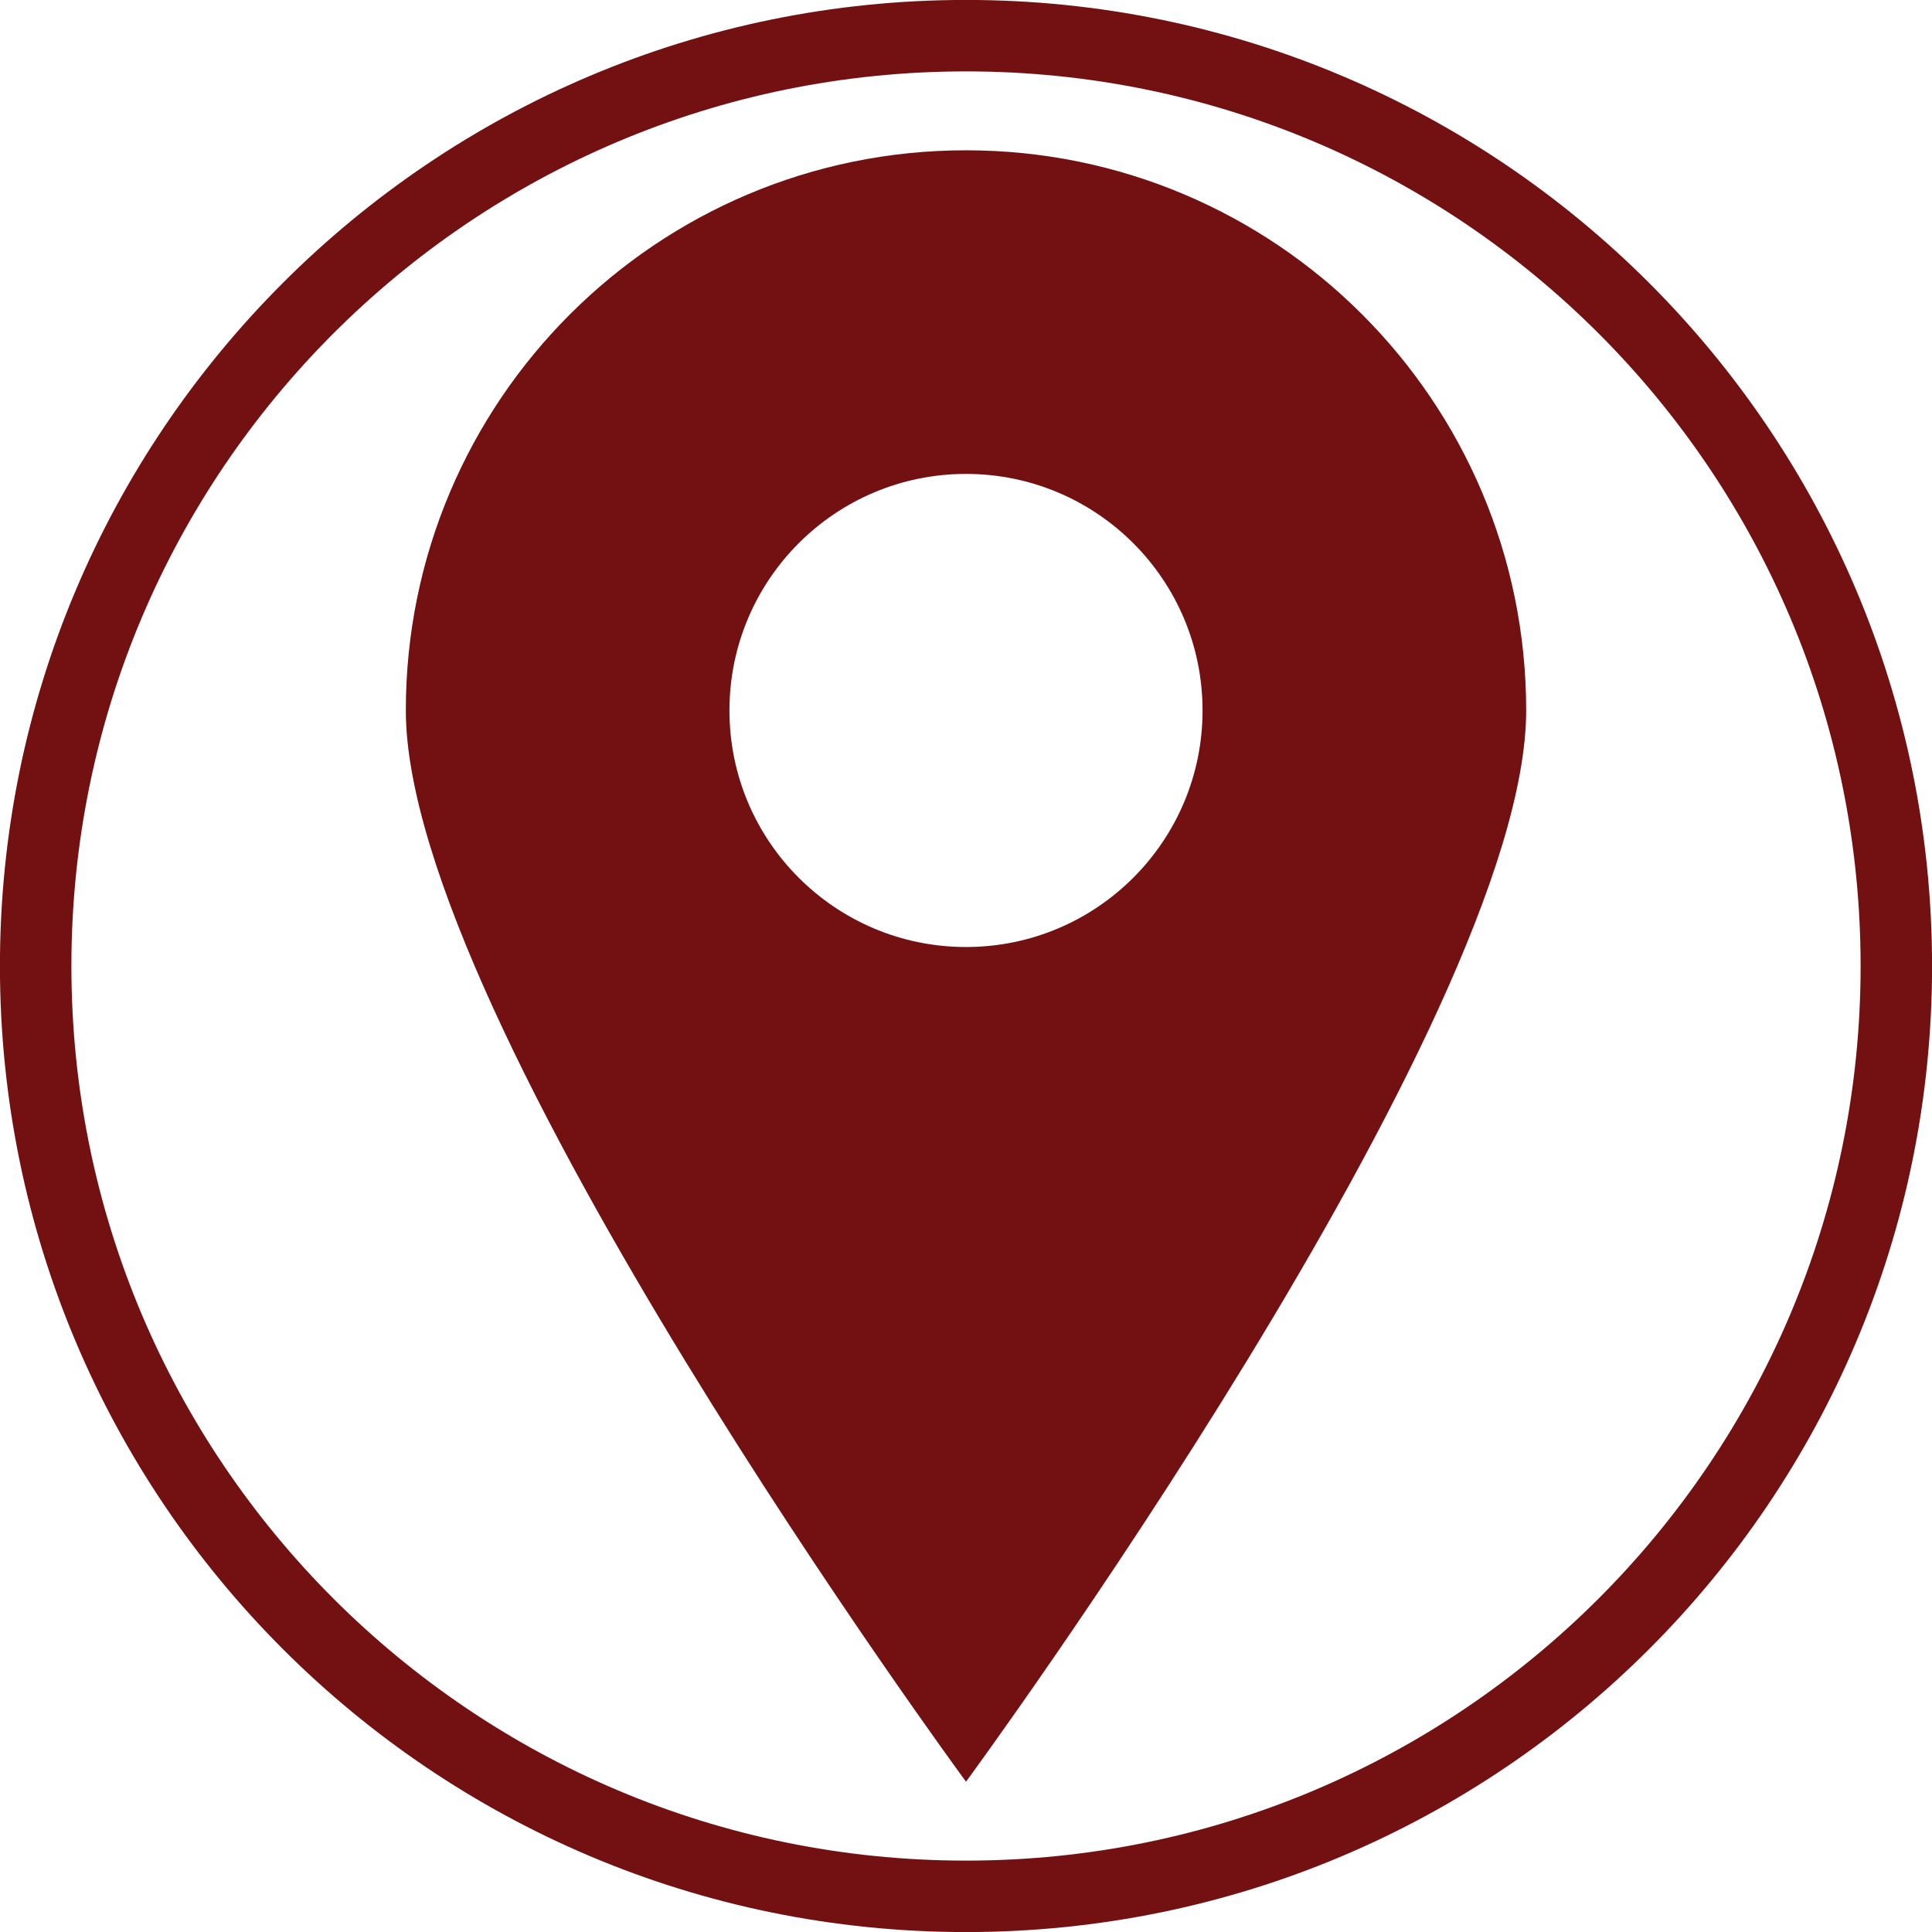
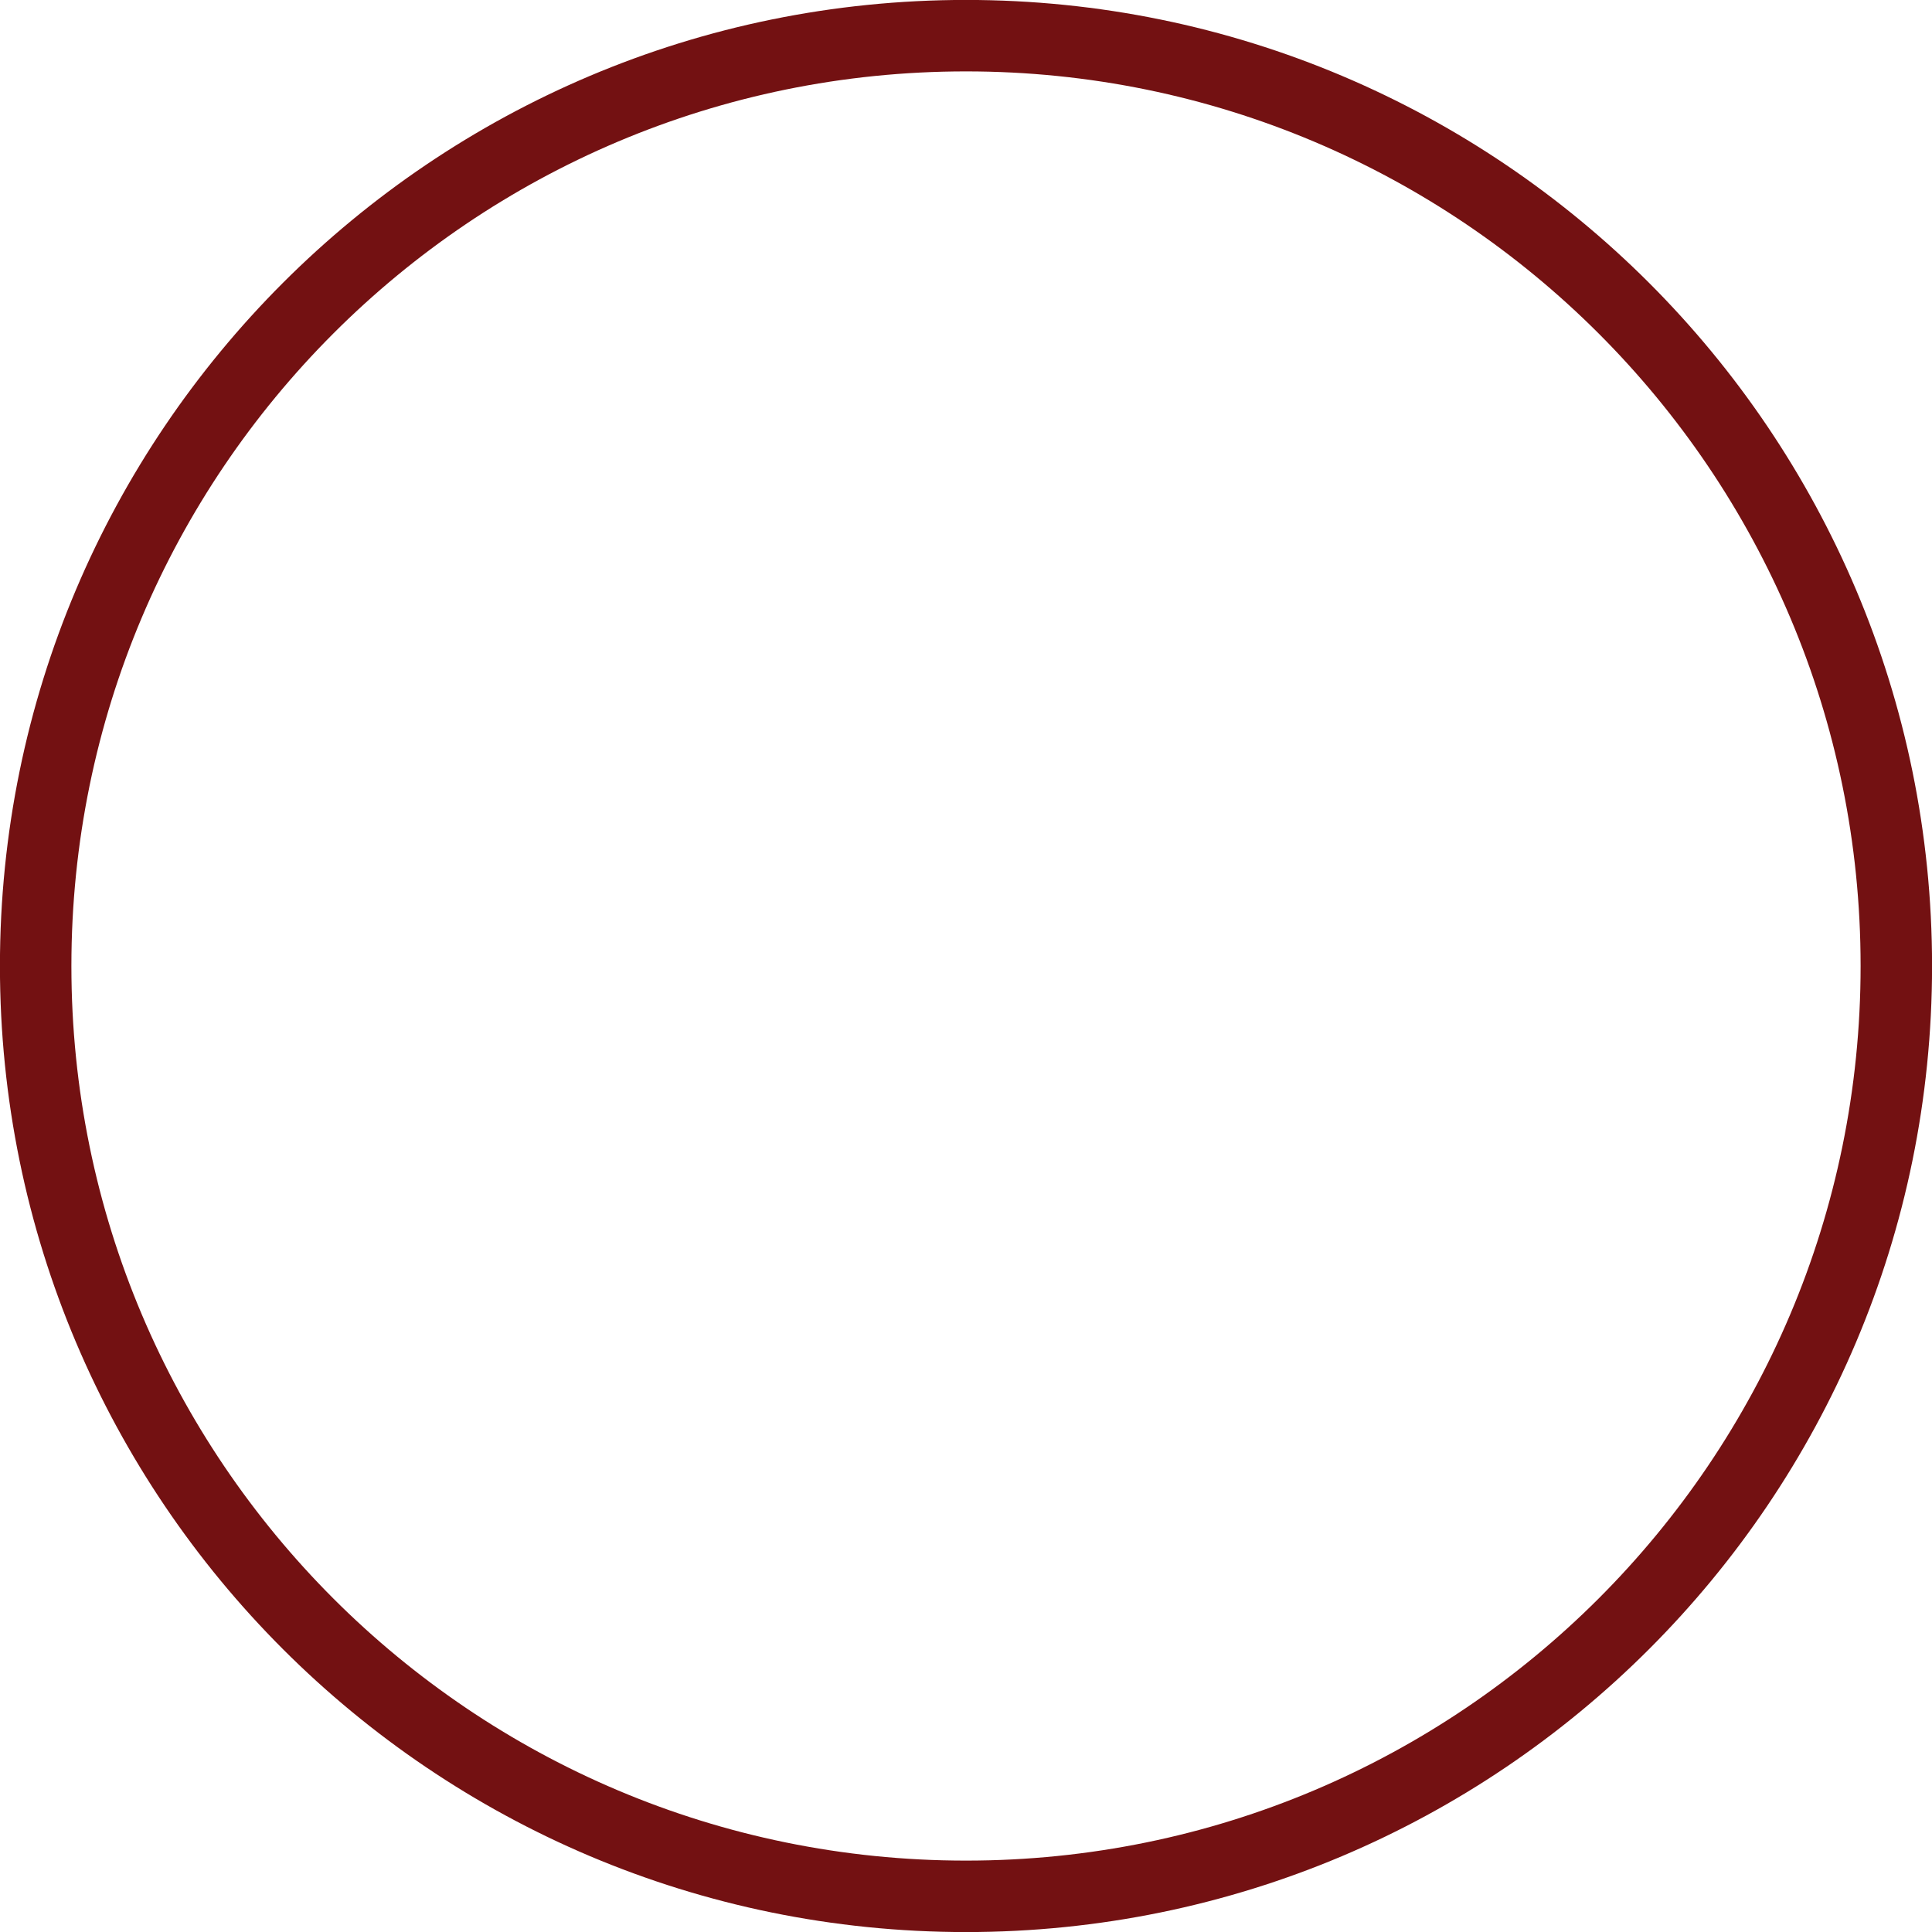
<svg xmlns="http://www.w3.org/2000/svg" fill="#000000" height="128" preserveAspectRatio="xMidYMid meet" version="1" viewBox="36.0 36.0 128.0 128.0" width="128" zoomAndPan="magnify">
  <g fill="#731112" id="change1_1">
    <path d="M 100 159.27 C 67.266 159.27 40.73 132.734 40.73 100 C 40.73 67.266 67.266 40.73 100 40.73 C 132.734 40.73 159.27 67.266 159.27 100 C 159.27 132.734 132.734 159.27 100 159.27 Z M 100 35.996 C 64.652 35.996 35.996 64.652 35.996 100 C 35.996 135.348 64.652 164.004 100 164.004 C 135.348 164.004 164.004 135.348 164.004 100 C 164.004 64.652 135.348 35.996 100 35.996" fill="inherit" />
-     <path d="M 100 98.742 C 91.344 98.742 84.328 91.727 84.328 83.07 C 84.328 74.414 91.344 67.398 100 67.398 C 108.656 67.398 115.672 74.414 115.672 83.07 C 115.672 91.727 108.656 98.742 100 98.742 Z M 100 45.957 C 79.504 45.957 62.887 62.574 62.887 83.07 C 62.887 103.566 100 154.043 100 154.043 C 100 154.043 137.113 103.566 137.113 83.07 C 137.113 62.574 120.496 45.957 100 45.957" fill="inherit" />
  </g>
</svg>